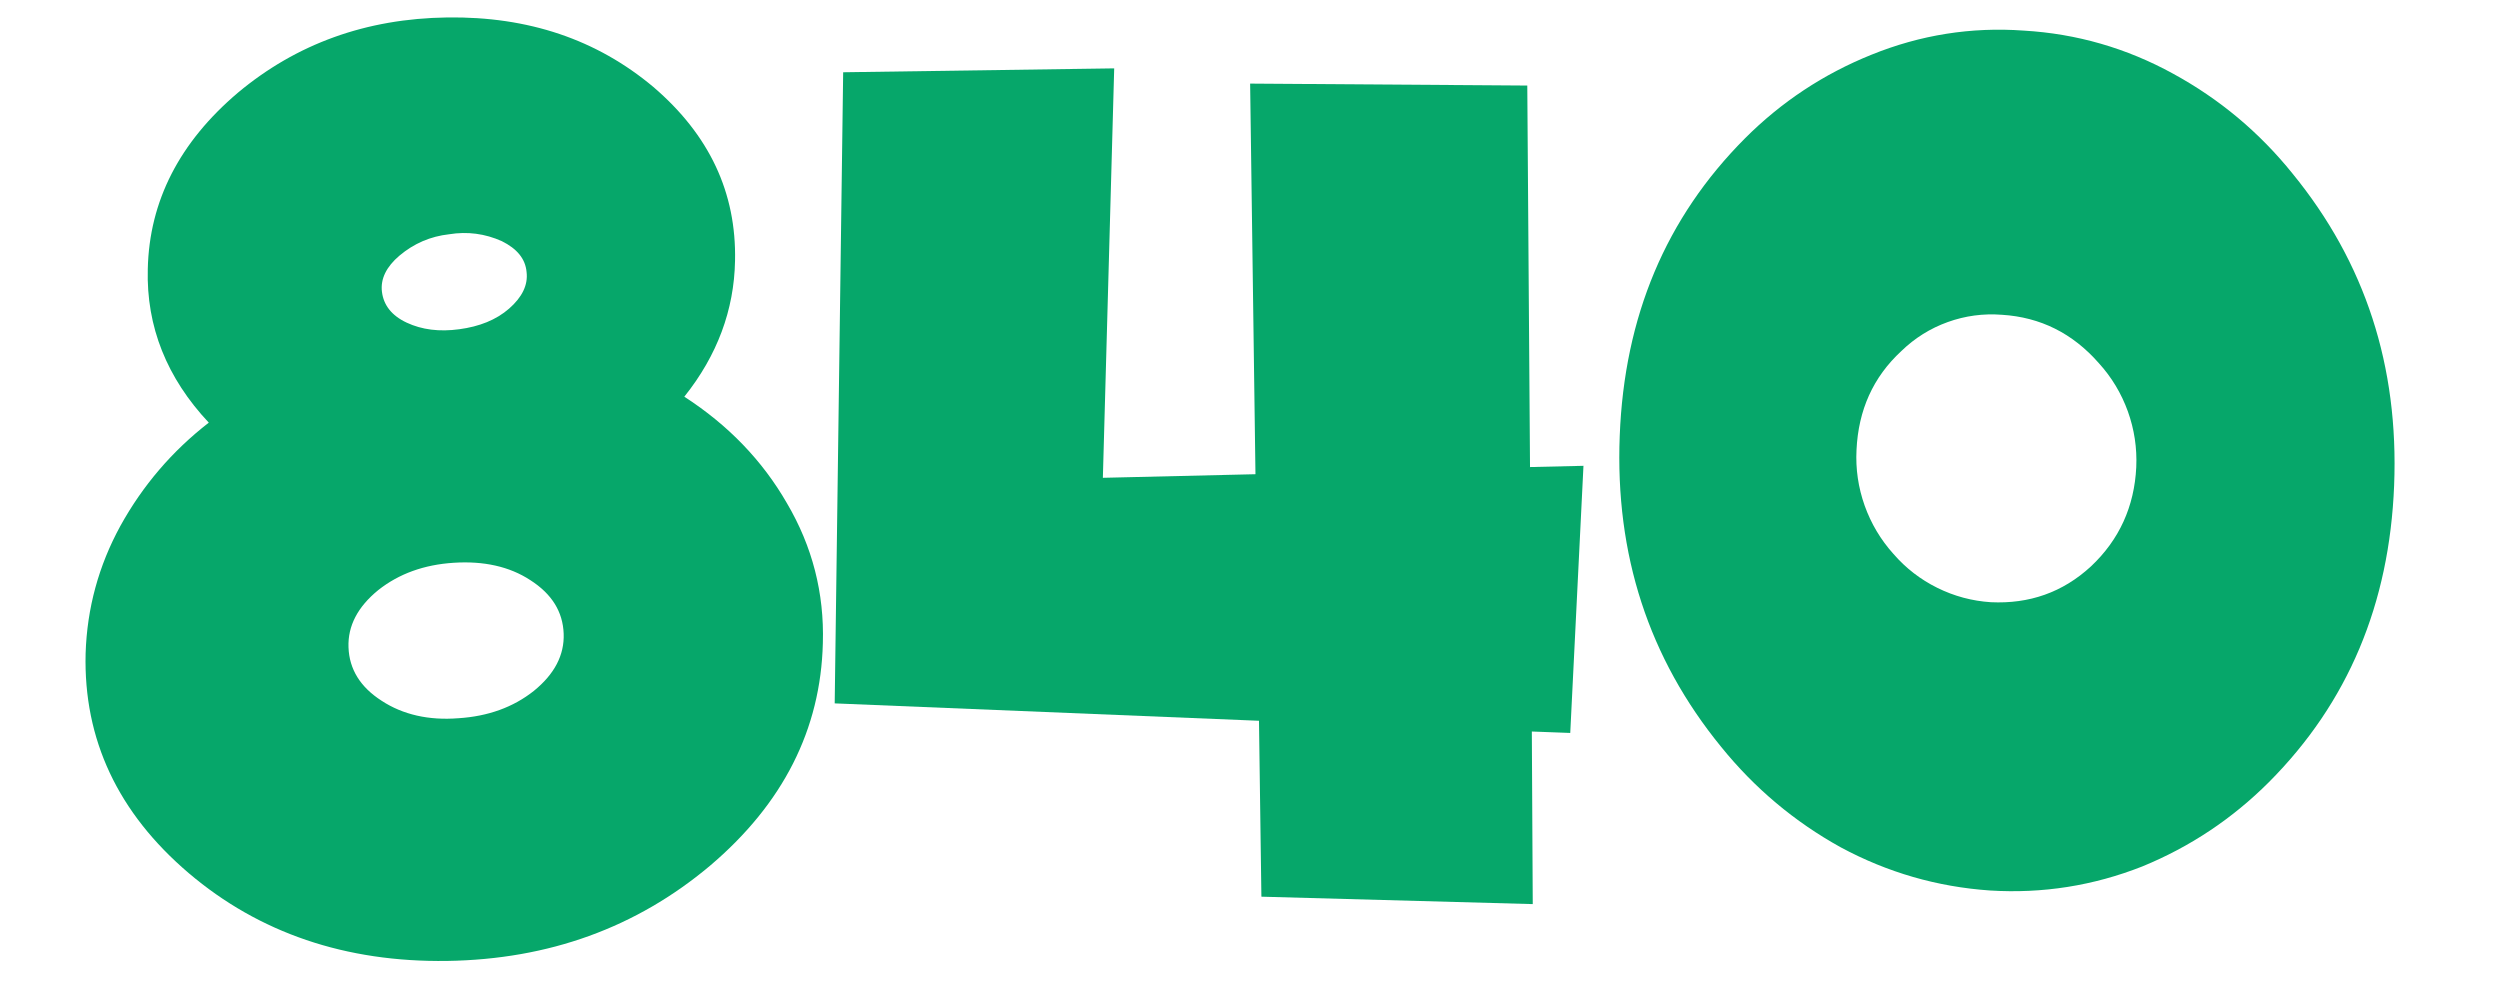
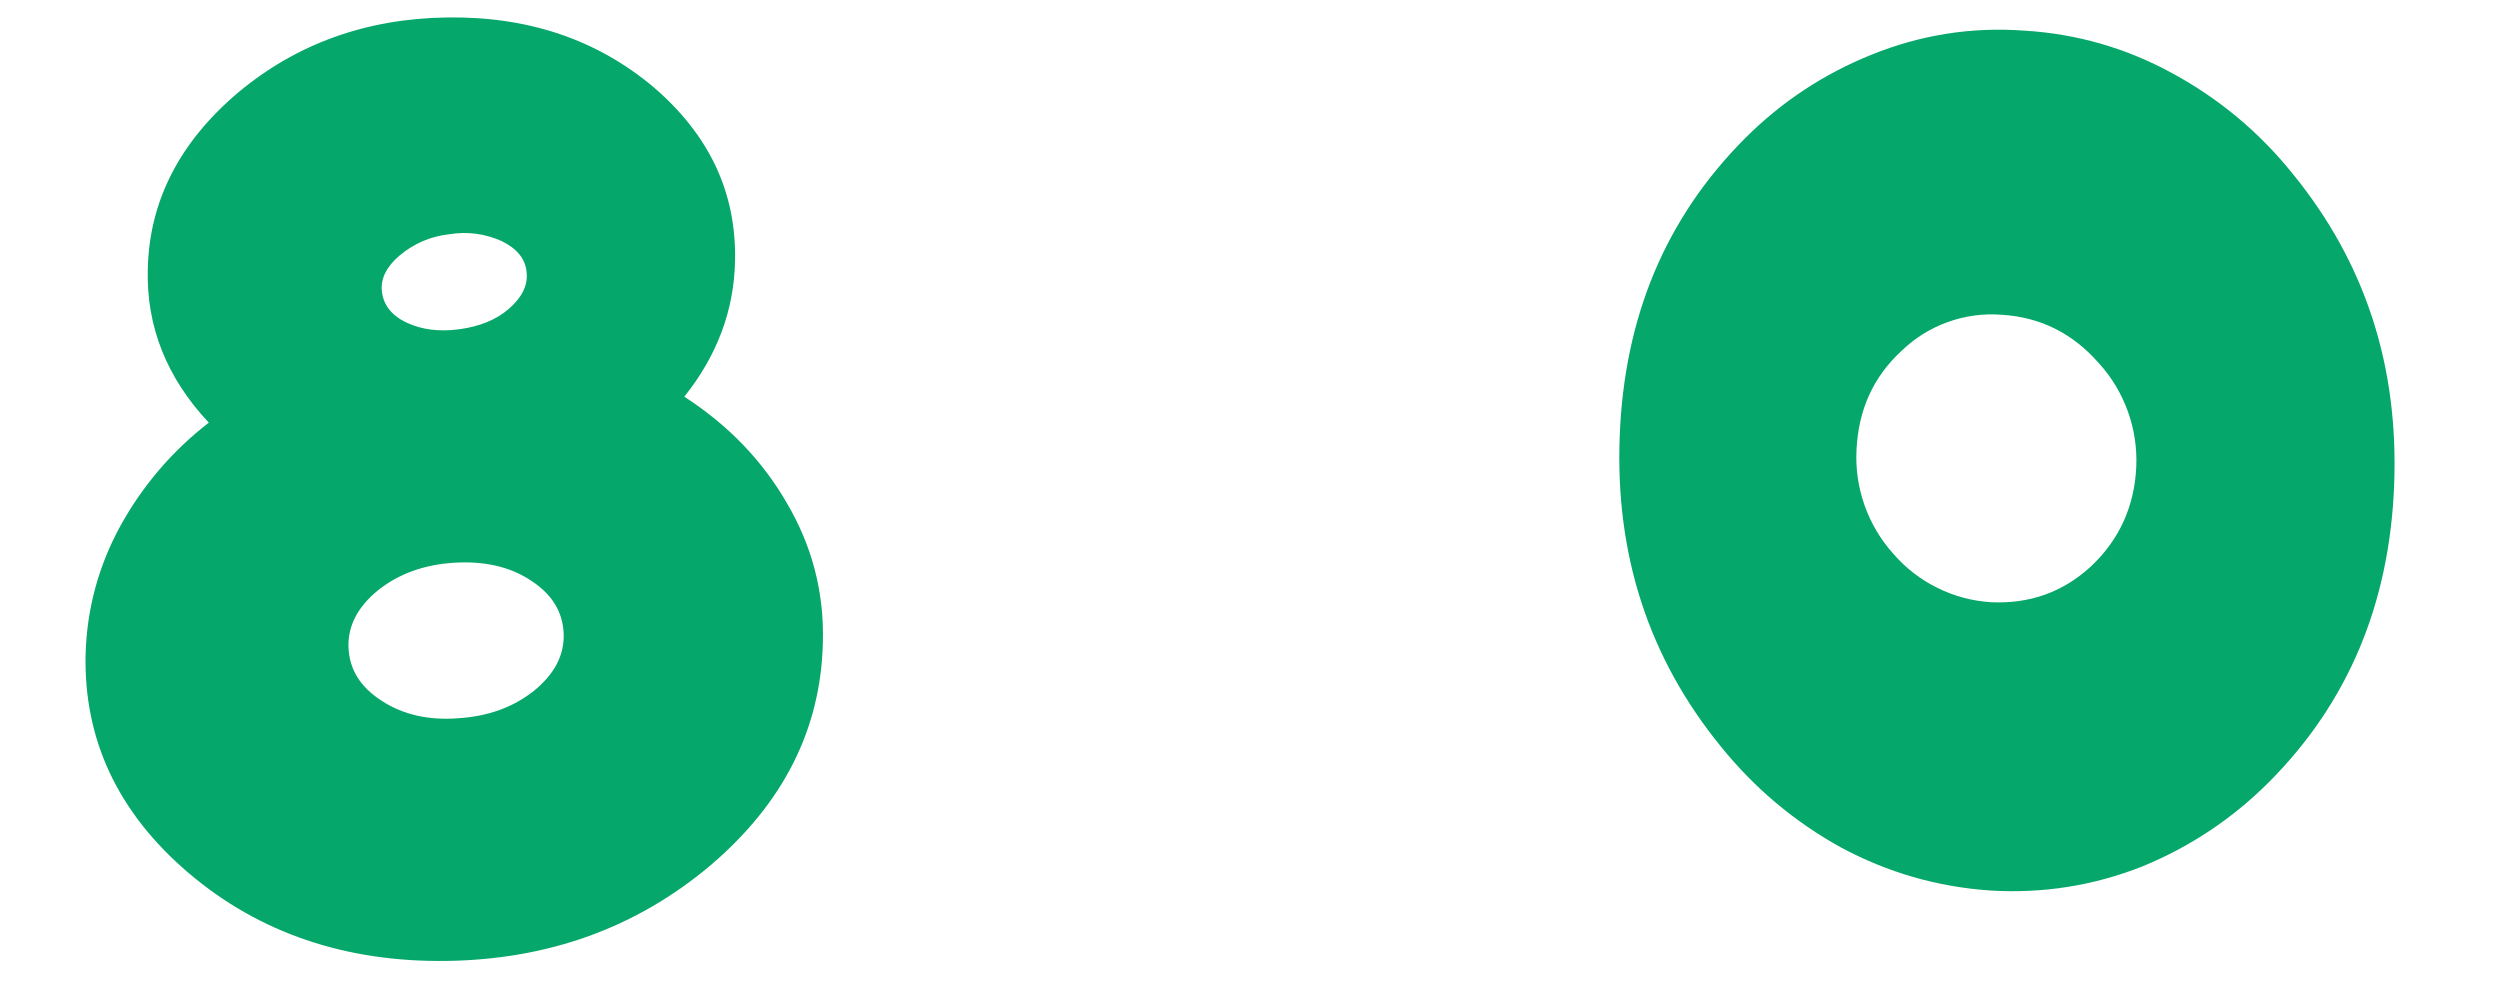
<svg xmlns="http://www.w3.org/2000/svg" width="200" zoomAndPan="magnify" viewBox="0 0 150 60" height="80" preserveAspectRatio="xMidYMid meet" version="1.0">
  <defs>
    <clipPath id="7c682ac69f">
      <path d="M 5 1 L 50 1 L 50 58 L 5 58 Z M 5 1 " clip-rule="nonzero" />
    </clipPath>
    <clipPath id="2a7828e2e0">
      <path d="M 12.848 -17.469 L 148.977 5.184 L 136.91 77.688 L 0.785 55.035 Z M 12.848 -17.469 " clip-rule="nonzero" />
    </clipPath>
    <clipPath id="e8cc09ad2f">
      <path d="M 12.848 -17.469 L 148.977 5.184 L 136.91 77.688 L 0.785 55.035 Z M 12.848 -17.469 " clip-rule="nonzero" />
    </clipPath>
    <clipPath id="8ecdfe4b55">
-       <path d="M 50 4 L 96 4 L 96 55 L 50 55 Z M 50 4 " clip-rule="nonzero" />
-     </clipPath>
+       </clipPath>
    <clipPath id="dce32c1b4f">
-       <path d="M 12.848 -17.469 L 148.977 5.184 L 136.91 77.688 L 0.785 55.035 Z M 12.848 -17.469 " clip-rule="nonzero" />
-     </clipPath>
+       </clipPath>
    <clipPath id="1c1f80a2d7">
-       <path d="M 12.848 -17.469 L 148.977 5.184 L 136.91 77.688 L 0.785 55.035 Z M 12.848 -17.469 " clip-rule="nonzero" />
-     </clipPath>
+       </clipPath>
    <clipPath id="a1bc723146">
      <path d="M 97 1 L 144 1 L 144 54 L 97 54 Z M 97 1 " clip-rule="nonzero" />
    </clipPath>
    <clipPath id="acd83c5f55">
      <path d="M 12.848 -17.469 L 148.977 5.184 L 136.91 77.688 L 0.785 55.035 Z M 12.848 -17.469 " clip-rule="nonzero" />
    </clipPath>
    <clipPath id="b2479aff5d">
      <path d="M 12.848 -17.469 L 148.977 5.184 L 136.91 77.688 L 0.785 55.035 Z M 12.848 -17.469 " clip-rule="nonzero" />
    </clipPath>
  </defs>
  <g clip-path="url(#7c682ac69f)">
    <g clip-path="url(#2a7828e2e0)">
      <g clip-path="url(#e8cc09ad2f)">
        <path fill="#06a76a" d="M 41.059 23.801 C 43.707 25.516 45.75 27.645 47.215 30.191 C 48.742 32.785 49.461 35.582 49.371 38.59 C 49.242 43.754 46.996 48.219 42.59 51.953 C 38.176 55.66 32.926 57.562 26.832 57.656 C 20.734 57.742 15.551 55.977 11.328 52.391 C 7.078 48.773 5.004 44.367 5.137 39.203 C 5.223 36.492 5.918 33.945 7.219 31.562 C 8.562 29.129 10.332 27.062 12.527 25.359 C 10.012 22.68 8.773 19.602 8.867 16.141 C 8.957 12.055 10.777 8.531 14.27 5.566 C 17.785 2.629 21.965 1.113 26.836 1.047 C 31.707 0.98 35.812 2.375 39.203 5.219 C 42.566 8.098 44.191 11.566 44.102 15.652 C 44.047 18.598 43.035 21.328 41.059 23.801 Z M 27.504 43.094 C 29.281 42.98 30.789 42.438 32.027 41.457 C 33.27 40.449 33.867 39.305 33.82 38.02 C 33.773 36.707 33.113 35.637 31.82 34.809 C 30.555 33.98 29.004 33.652 27.227 33.766 C 25.449 33.879 23.941 34.422 22.699 35.402 C 21.461 36.41 20.863 37.555 20.91 38.84 C 20.957 40.152 21.613 41.223 22.906 42.051 C 24.172 42.879 25.723 43.234 27.5 43.094 Z M 26.953 14.055 C 25.828 14.18 24.832 14.609 23.965 15.34 C 23.195 15.992 22.816 16.727 22.918 17.516 C 23.016 18.301 23.492 18.934 24.402 19.359 C 25.312 19.785 26.363 19.918 27.559 19.754 C 28.754 19.594 29.766 19.199 30.547 18.516 C 31.324 17.836 31.691 17.102 31.594 16.316 C 31.523 15.527 31.02 14.922 30.109 14.469 C 29.098 14.016 28.047 13.879 26.953 14.055 Z M 26.953 14.055 " fill-opacity="1" fill-rule="nonzero" />
      </g>
    </g>
  </g>
  <g clip-path="url(#8ecdfe4b55)">
    <g clip-path="url(#dce32c1b4f)">
      <g clip-path="url(#1c1f80a2d7)">
        <path fill="#06a76a" d="M 94.215 43.977 L 91.91 43.891 L 91.965 54.246 L 75.684 53.801 L 75.539 43.246 L 50.082 42.203 L 50.59 4.336 L 66.852 4.102 L 66.172 28.668 L 75.328 28.453 L 75.008 5.016 L 91.637 5.133 L 91.801 28.023 L 95.008 27.949 Z M 94.215 43.977 " fill-opacity="1" fill-rule="nonzero" />
      </g>
    </g>
  </g>
  <g clip-path="url(#a1bc723146)">
    <g clip-path="url(#acd83c5f55)">
      <g clip-path="url(#b2479aff5d)">
        <path fill="#06a76a" d="M 119.406 53.43 C 116.23 53.211 113.246 52.348 110.445 50.84 C 107.664 49.301 105.273 47.289 103.273 44.816 C 98.914 39.48 96.902 33.266 97.184 26.145 C 97.461 18.996 99.949 13.07 104.691 8.309 C 106.883 6.113 109.418 4.438 112.293 3.281 C 115.227 2.094 118.27 1.609 121.426 1.836 C 124.605 2.023 127.594 2.887 130.387 4.422 C 133.176 5.945 135.562 7.941 137.555 10.418 C 141.918 15.762 143.93 21.969 143.648 29.117 C 143.367 36.238 140.883 42.164 136.137 46.926 C 133.941 49.121 131.41 50.809 128.535 51.988 C 125.602 53.145 122.555 53.625 119.406 53.43 Z M 120.117 18.887 C 119 18.801 117.918 18.945 116.863 19.324 C 115.812 19.703 114.883 20.285 114.082 21.062 C 112.383 22.633 111.504 24.602 111.391 26.992 C 111.332 28.141 111.496 29.254 111.879 30.336 C 112.266 31.418 112.84 32.383 113.609 33.238 C 114.348 34.09 115.227 34.77 116.238 35.27 C 117.254 35.773 118.324 36.059 119.453 36.133 C 121.75 36.242 123.762 35.547 125.457 33.984 C 127.156 32.387 128.062 30.391 128.176 28.027 C 128.227 26.879 128.059 25.766 127.672 24.684 C 127.281 23.605 126.703 22.637 125.93 21.789 C 124.359 19.996 122.422 19.031 120.117 18.887 Z M 120.117 18.887 " fill-opacity="1" fill-rule="nonzero" />
      </g>
    </g>
  </g>
</svg>